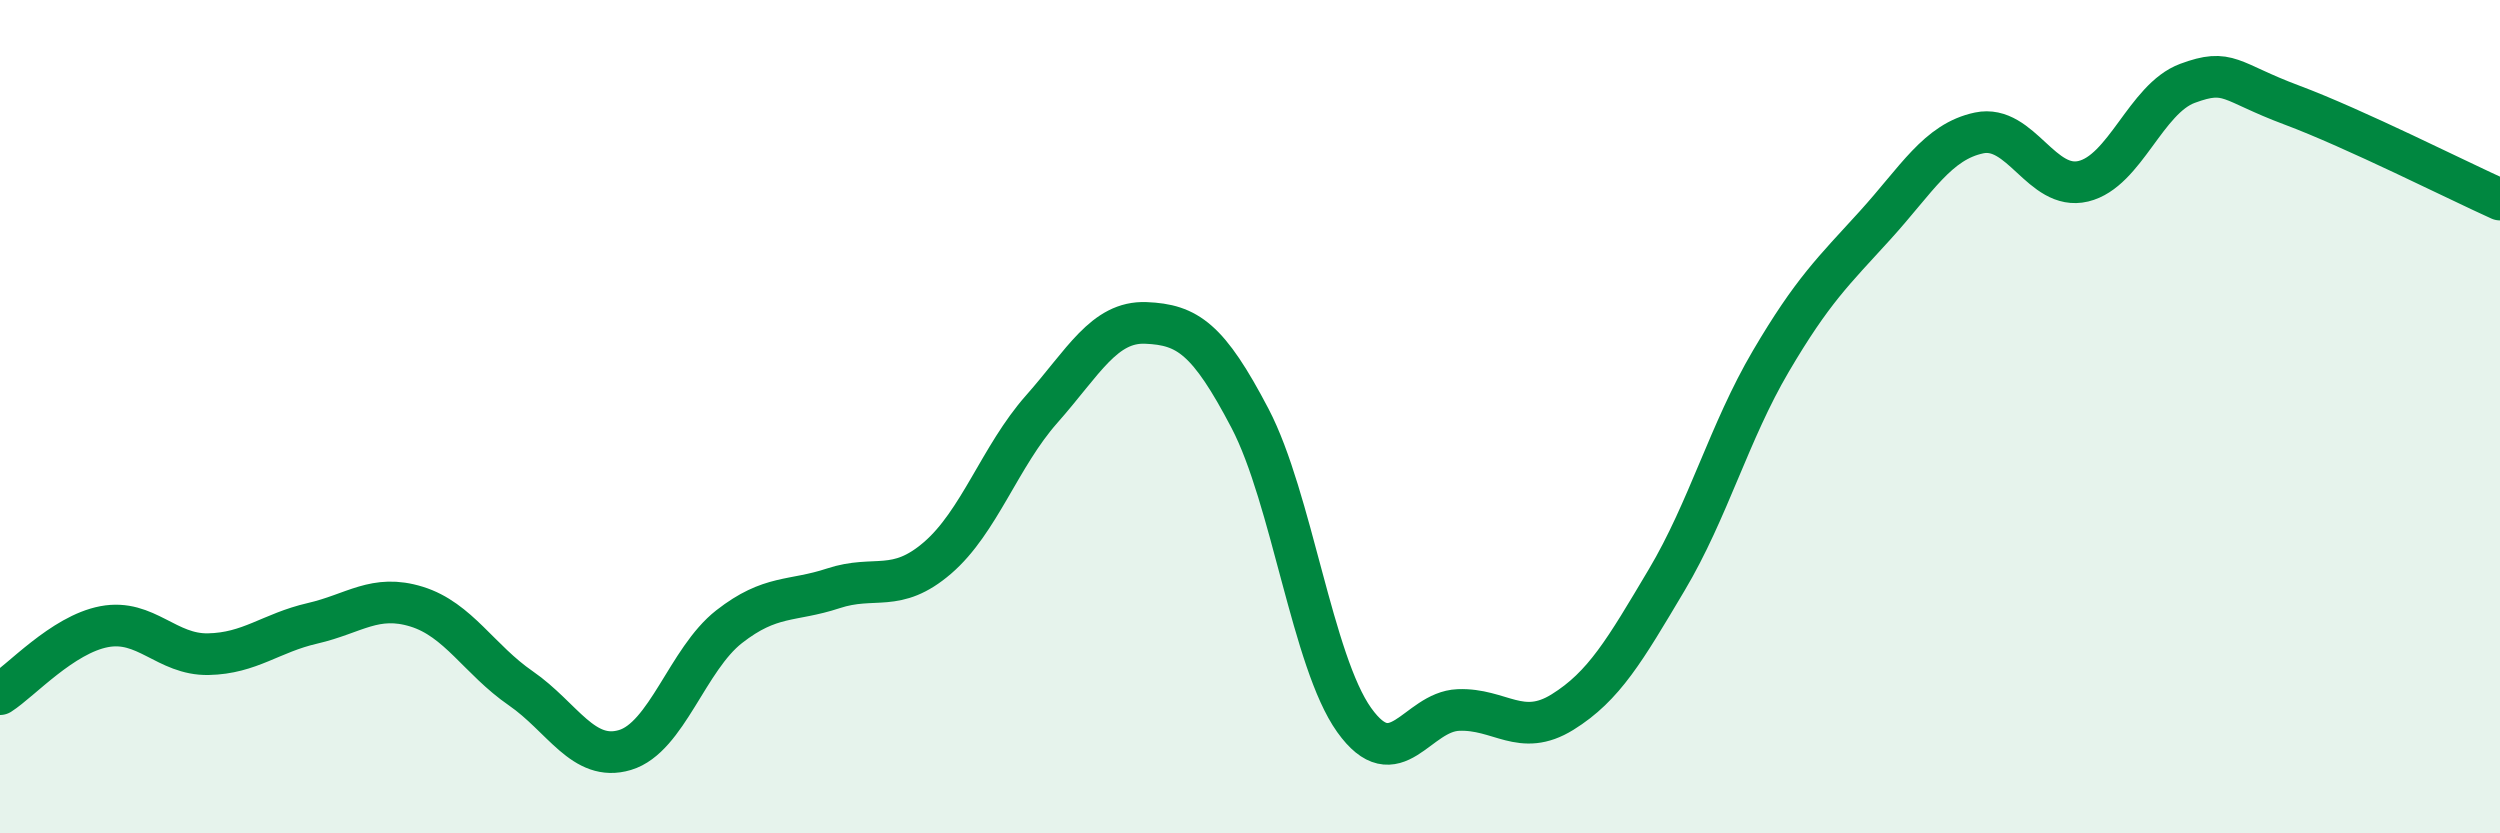
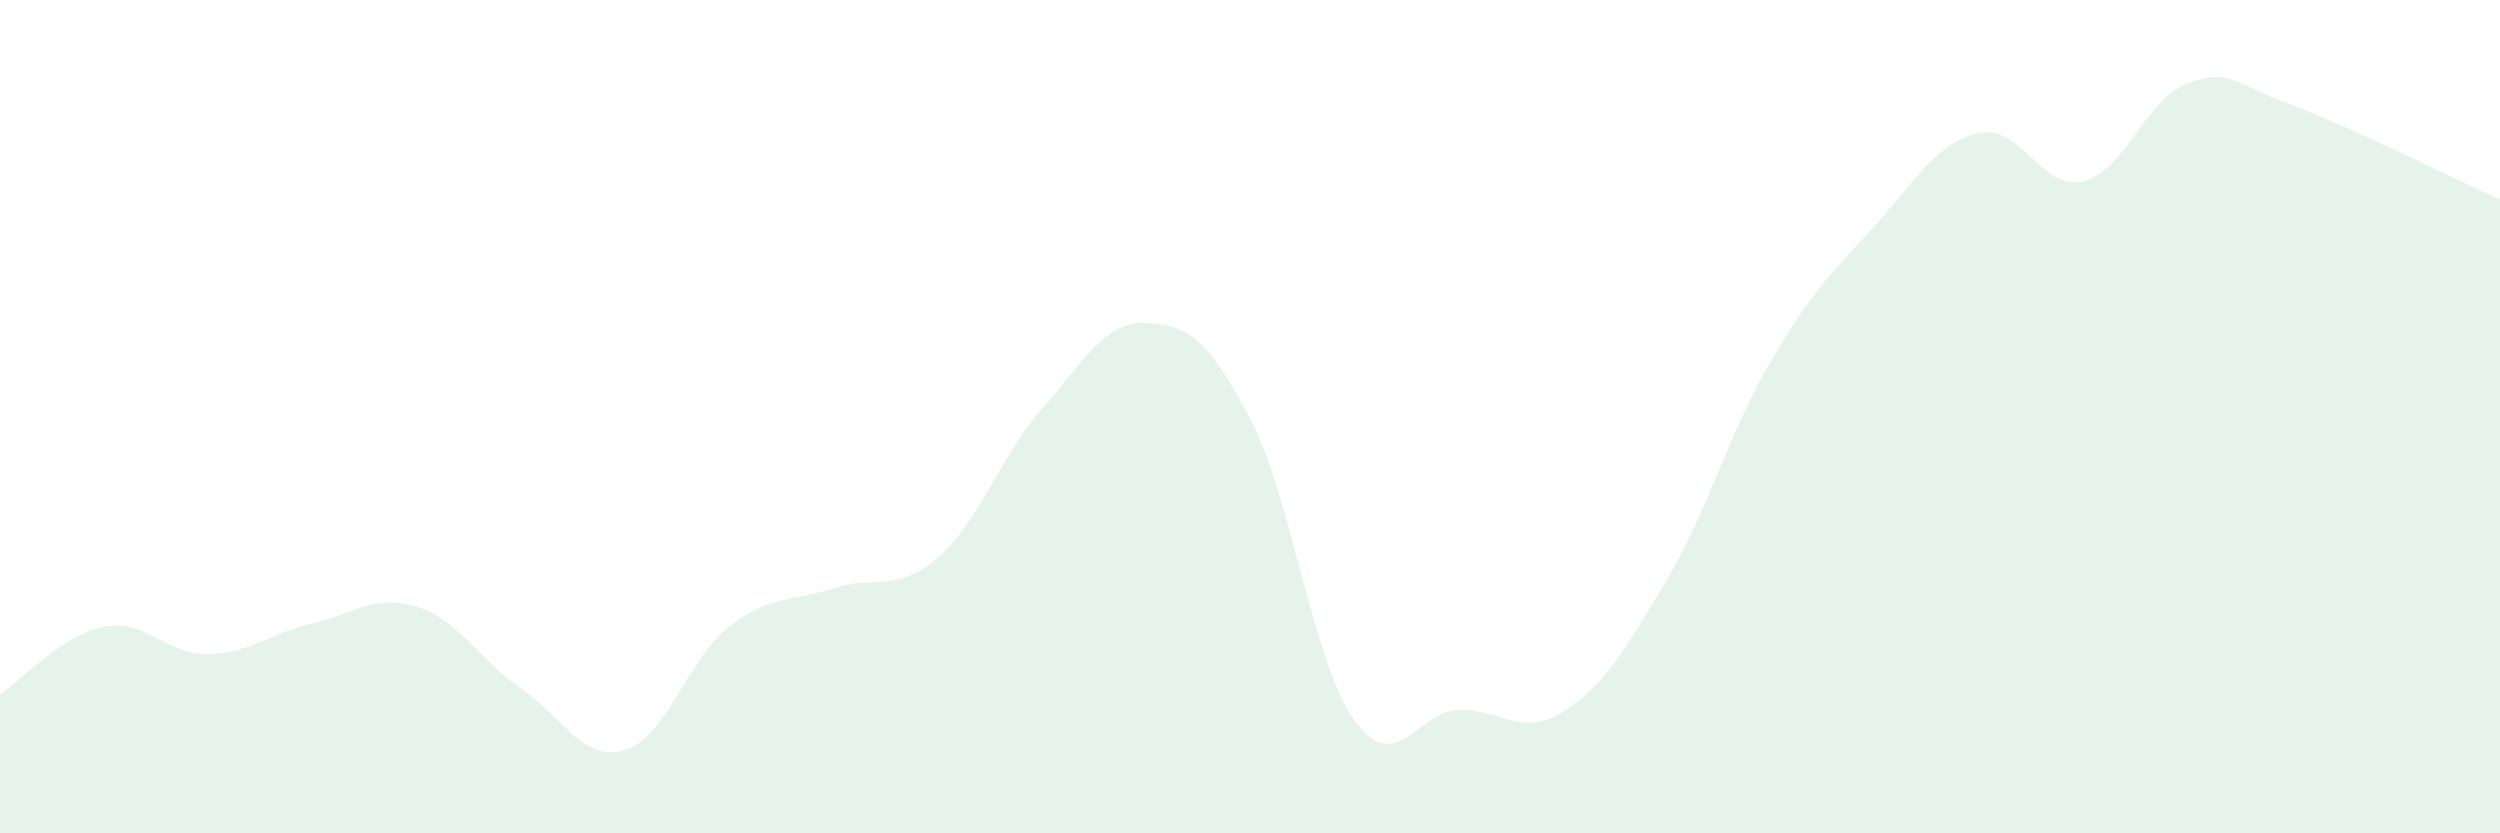
<svg xmlns="http://www.w3.org/2000/svg" width="60" height="20" viewBox="0 0 60 20">
  <path d="M 0,16.66 C 0.5,16.34 1.5,15.23 2.5,15.04 C 3.5,14.85 4,15.72 5,15.7 C 6,15.68 6.5,15.19 7.5,14.96 C 8.5,14.73 9,14.25 10,14.56 C 11,14.87 11.5,15.83 12.5,16.52 C 13.5,17.21 14,18.3 15,18 C 16,17.7 16.5,15.82 17.5,15.04 C 18.5,14.26 19,14.45 20,14.12 C 21,13.79 21.5,14.25 22.5,13.39 C 23.5,12.53 24,10.95 25,9.82 C 26,8.69 26.5,7.71 27.5,7.75 C 28.5,7.79 29,8.13 30,10.04 C 31,11.95 31.5,15.88 32.5,17.28 C 33.5,18.68 34,17.08 35,17.04 C 36,17 36.5,17.71 37.5,17.09 C 38.5,16.47 39,15.6 40,13.92 C 41,12.24 41.5,10.37 42.5,8.67 C 43.5,6.97 44,6.51 45,5.41 C 46,4.31 46.5,3.4 47.5,3.19 C 48.5,2.98 49,4.59 50,4.35 C 51,4.11 51.5,2.37 52.5,2 C 53.5,1.63 53.5,1.96 55,2.52 C 56.5,3.08 59,4.34 60,4.79L60 20L0 20Z" fill="#008740" opacity="0.1" stroke-linecap="round" stroke-linejoin="round" />
-   <path d="M 0,16.66 C 0.5,16.34 1.5,15.23 2.5,15.04 C 3.5,14.85 4,15.72 5,15.7 C 6,15.68 6.5,15.19 7.5,14.96 C 8.5,14.73 9,14.25 10,14.56 C 11,14.87 11.5,15.83 12.5,16.52 C 13.5,17.21 14,18.3 15,18 C 16,17.7 16.5,15.82 17.5,15.04 C 18.5,14.26 19,14.45 20,14.12 C 21,13.79 21.5,14.25 22.5,13.39 C 23.5,12.53 24,10.95 25,9.82 C 26,8.69 26.5,7.71 27.5,7.75 C 28.5,7.79 29,8.13 30,10.04 C 31,11.95 31.5,15.88 32.5,17.28 C 33.5,18.68 34,17.08 35,17.04 C 36,17 36.5,17.71 37.5,17.09 C 38.5,16.47 39,15.6 40,13.92 C 41,12.24 41.5,10.37 42.5,8.67 C 43.5,6.97 44,6.51 45,5.41 C 46,4.31 46.5,3.4 47.5,3.19 C 48.5,2.98 49,4.59 50,4.35 C 51,4.11 51.5,2.37 52.5,2 C 53.5,1.63 53.5,1.96 55,2.52 C 56.5,3.08 59,4.34 60,4.79" stroke="#008740" stroke-width="1" fill="none" stroke-linecap="round" stroke-linejoin="round" />
</svg>